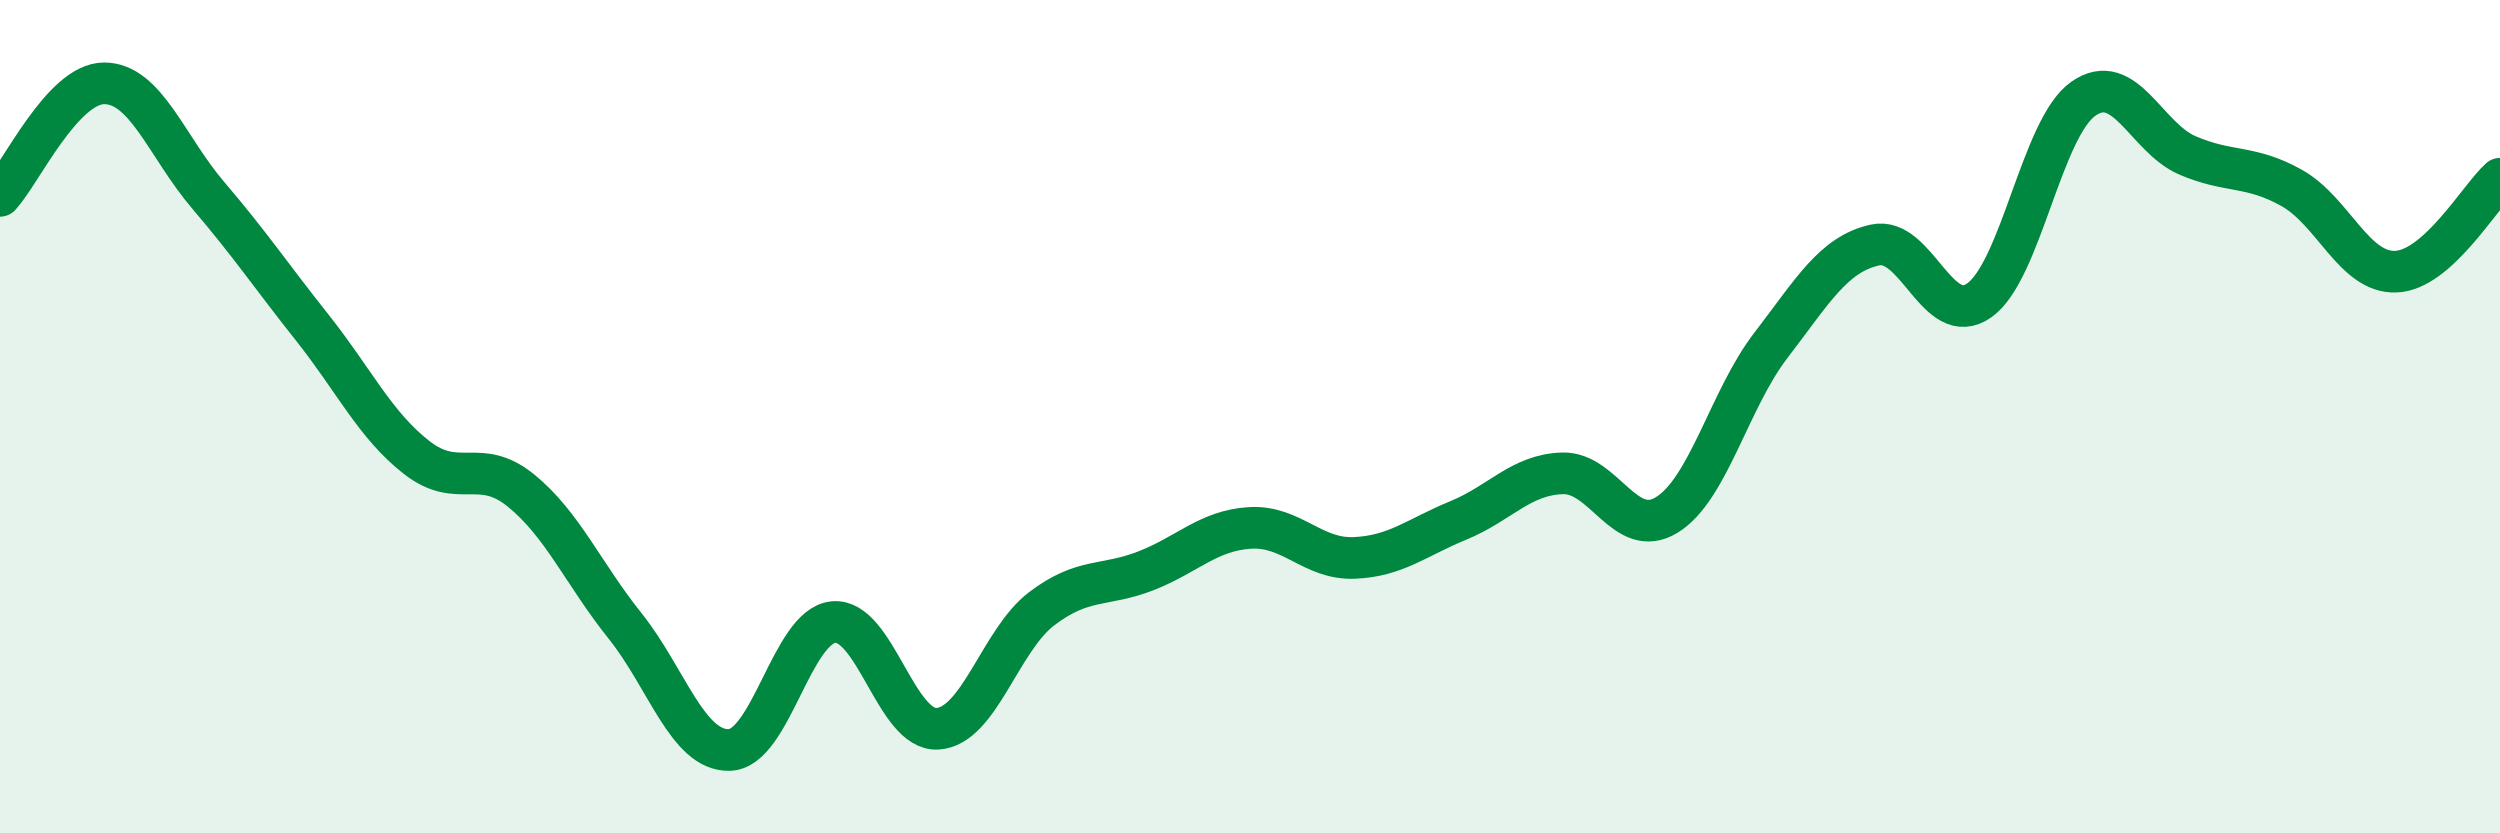
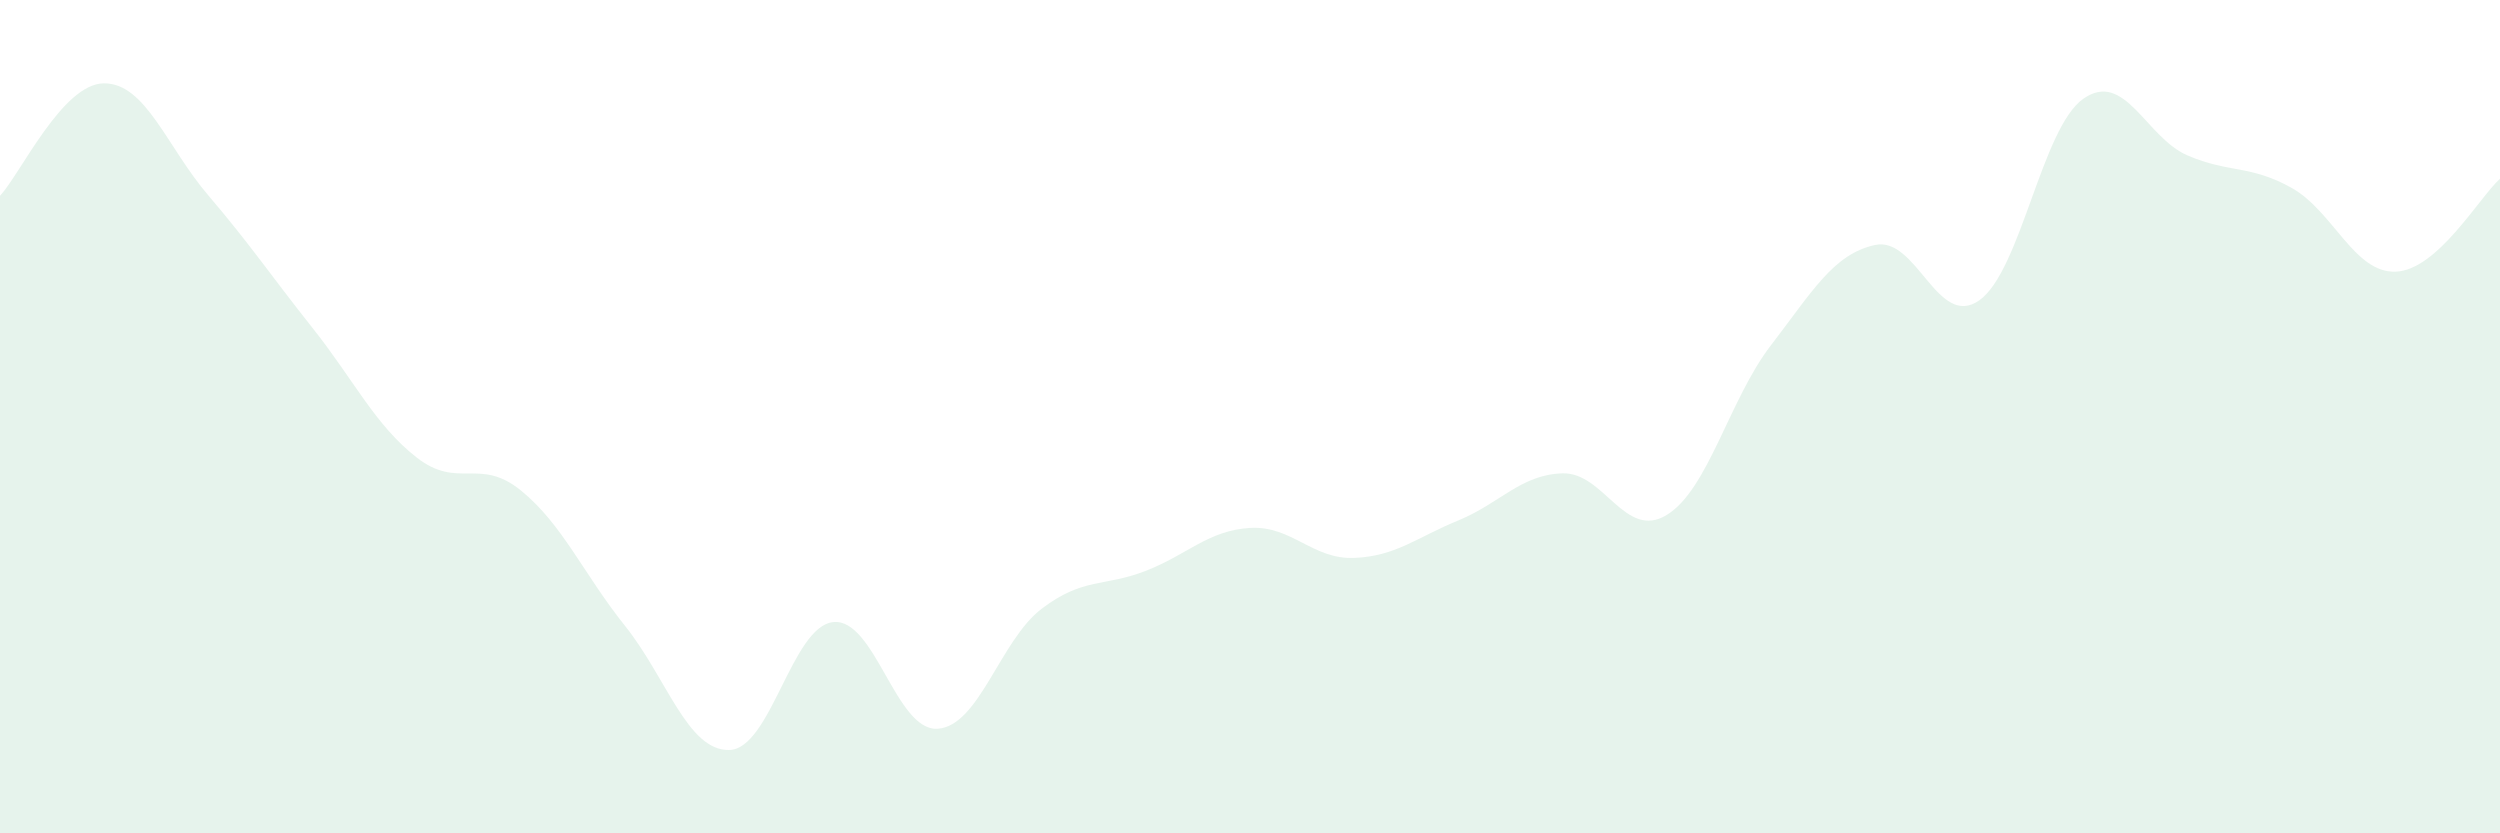
<svg xmlns="http://www.w3.org/2000/svg" width="60" height="20" viewBox="0 0 60 20">
-   <path d="M 0,4.7 C 0.5,4.16 1.5,2 2.5,2 C 3.5,2 4,3.52 5,4.69 C 6,5.86 6.5,6.61 7.5,7.87 C 8.5,9.13 9,10.2 10,10.98 C 11,11.76 11.5,10.96 12.5,11.77 C 13.5,12.58 14,13.77 15,15.02 C 16,16.27 16.5,18.02 17.5,18 C 18.5,17.98 19,15.03 20,14.93 C 21,14.83 21.5,17.55 22.5,17.49 C 23.5,17.43 24,15.37 25,14.61 C 26,13.85 26.5,14.09 27.5,13.7 C 28.5,13.31 29,12.73 30,12.67 C 31,12.61 31.5,13.43 32.5,13.39 C 33.5,13.35 34,12.9 35,12.49 C 36,12.08 36.5,11.39 37.5,11.36 C 38.5,11.33 39,12.97 40,12.36 C 41,11.75 41.5,9.59 42.5,8.29 C 43.5,6.99 44,6.1 45,5.88 C 46,5.66 46.5,7.91 47.5,7.21 C 48.5,6.51 49,3.07 50,2.37 C 51,1.67 51.5,3.3 52.5,3.73 C 53.5,4.16 54,3.95 55,4.51 C 56,5.07 56.5,6.56 57.5,6.52 C 58.5,6.48 59.5,4.74 60,4.29L60 20L0 20Z" fill="#008740" opacity="0.1" stroke-linecap="round" stroke-linejoin="round" />
-   <path d="M 0,4.7 C 0.5,4.16 1.5,2 2.5,2 C 3.5,2 4,3.52 5,4.69 C 6,5.86 6.5,6.61 7.5,7.87 C 8.5,9.13 9,10.2 10,10.98 C 11,11.76 11.5,10.96 12.5,11.77 C 13.5,12.58 14,13.77 15,15.02 C 16,16.27 16.5,18.02 17.5,18 C 18.5,17.98 19,15.03 20,14.93 C 21,14.83 21.5,17.55 22.5,17.49 C 23.5,17.43 24,15.37 25,14.61 C 26,13.85 26.5,14.09 27.5,13.7 C 28.5,13.31 29,12.73 30,12.67 C 31,12.61 31.5,13.43 32.5,13.39 C 33.5,13.35 34,12.9 35,12.49 C 36,12.08 36.5,11.39 37.5,11.36 C 38.5,11.33 39,12.97 40,12.36 C 41,11.75 41.5,9.59 42.5,8.29 C 43.5,6.99 44,6.1 45,5.88 C 46,5.66 46.5,7.91 47.5,7.21 C 48.5,6.51 49,3.07 50,2.37 C 51,1.67 51.5,3.3 52.5,3.73 C 53.5,4.16 54,3.95 55,4.51 C 56,5.07 56.5,6.56 57.5,6.52 C 58.5,6.48 59.5,4.74 60,4.29" stroke="#008740" stroke-width="1" fill="none" stroke-linecap="round" stroke-linejoin="round" />
+   <path d="M 0,4.7 C 0.5,4.16 1.5,2 2.5,2 C 3.5,2 4,3.52 5,4.69 C 6,5.86 6.5,6.61 7.5,7.87 C 8.5,9.13 9,10.2 10,10.98 C 11,11.76 11.5,10.96 12.5,11.77 C 13.5,12.58 14,13.77 15,15.02 C 16,16.27 16.5,18.02 17.5,18 C 18.5,17.98 19,15.03 20,14.93 C 21,14.83 21.5,17.55 22.5,17.49 C 23.5,17.43 24,15.37 25,14.61 C 26,13.85 26.5,14.09 27.5,13.7 C 28.5,13.31 29,12.73 30,12.67 C 31,12.61 31.5,13.43 32.5,13.39 C 33.5,13.35 34,12.9 35,12.49 C 36,12.08 36.5,11.39 37.5,11.36 C 38.5,11.33 39,12.97 40,12.36 C 41,11.75 41.5,9.59 42.5,8.29 C 43.5,6.99 44,6.1 45,5.88 C 46,5.66 46.5,7.91 47.5,7.21 C 48.5,6.51 49,3.07 50,2.37 C 51,1.67 51.5,3.3 52.5,3.73 C 53.5,4.16 54,3.95 55,4.51 C 56,5.07 56.5,6.56 57.5,6.52 C 58.5,6.48 59.5,4.74 60,4.29L60 20L0 20" fill="#008740" opacity="0.1" stroke-linecap="round" stroke-linejoin="round" />
</svg>